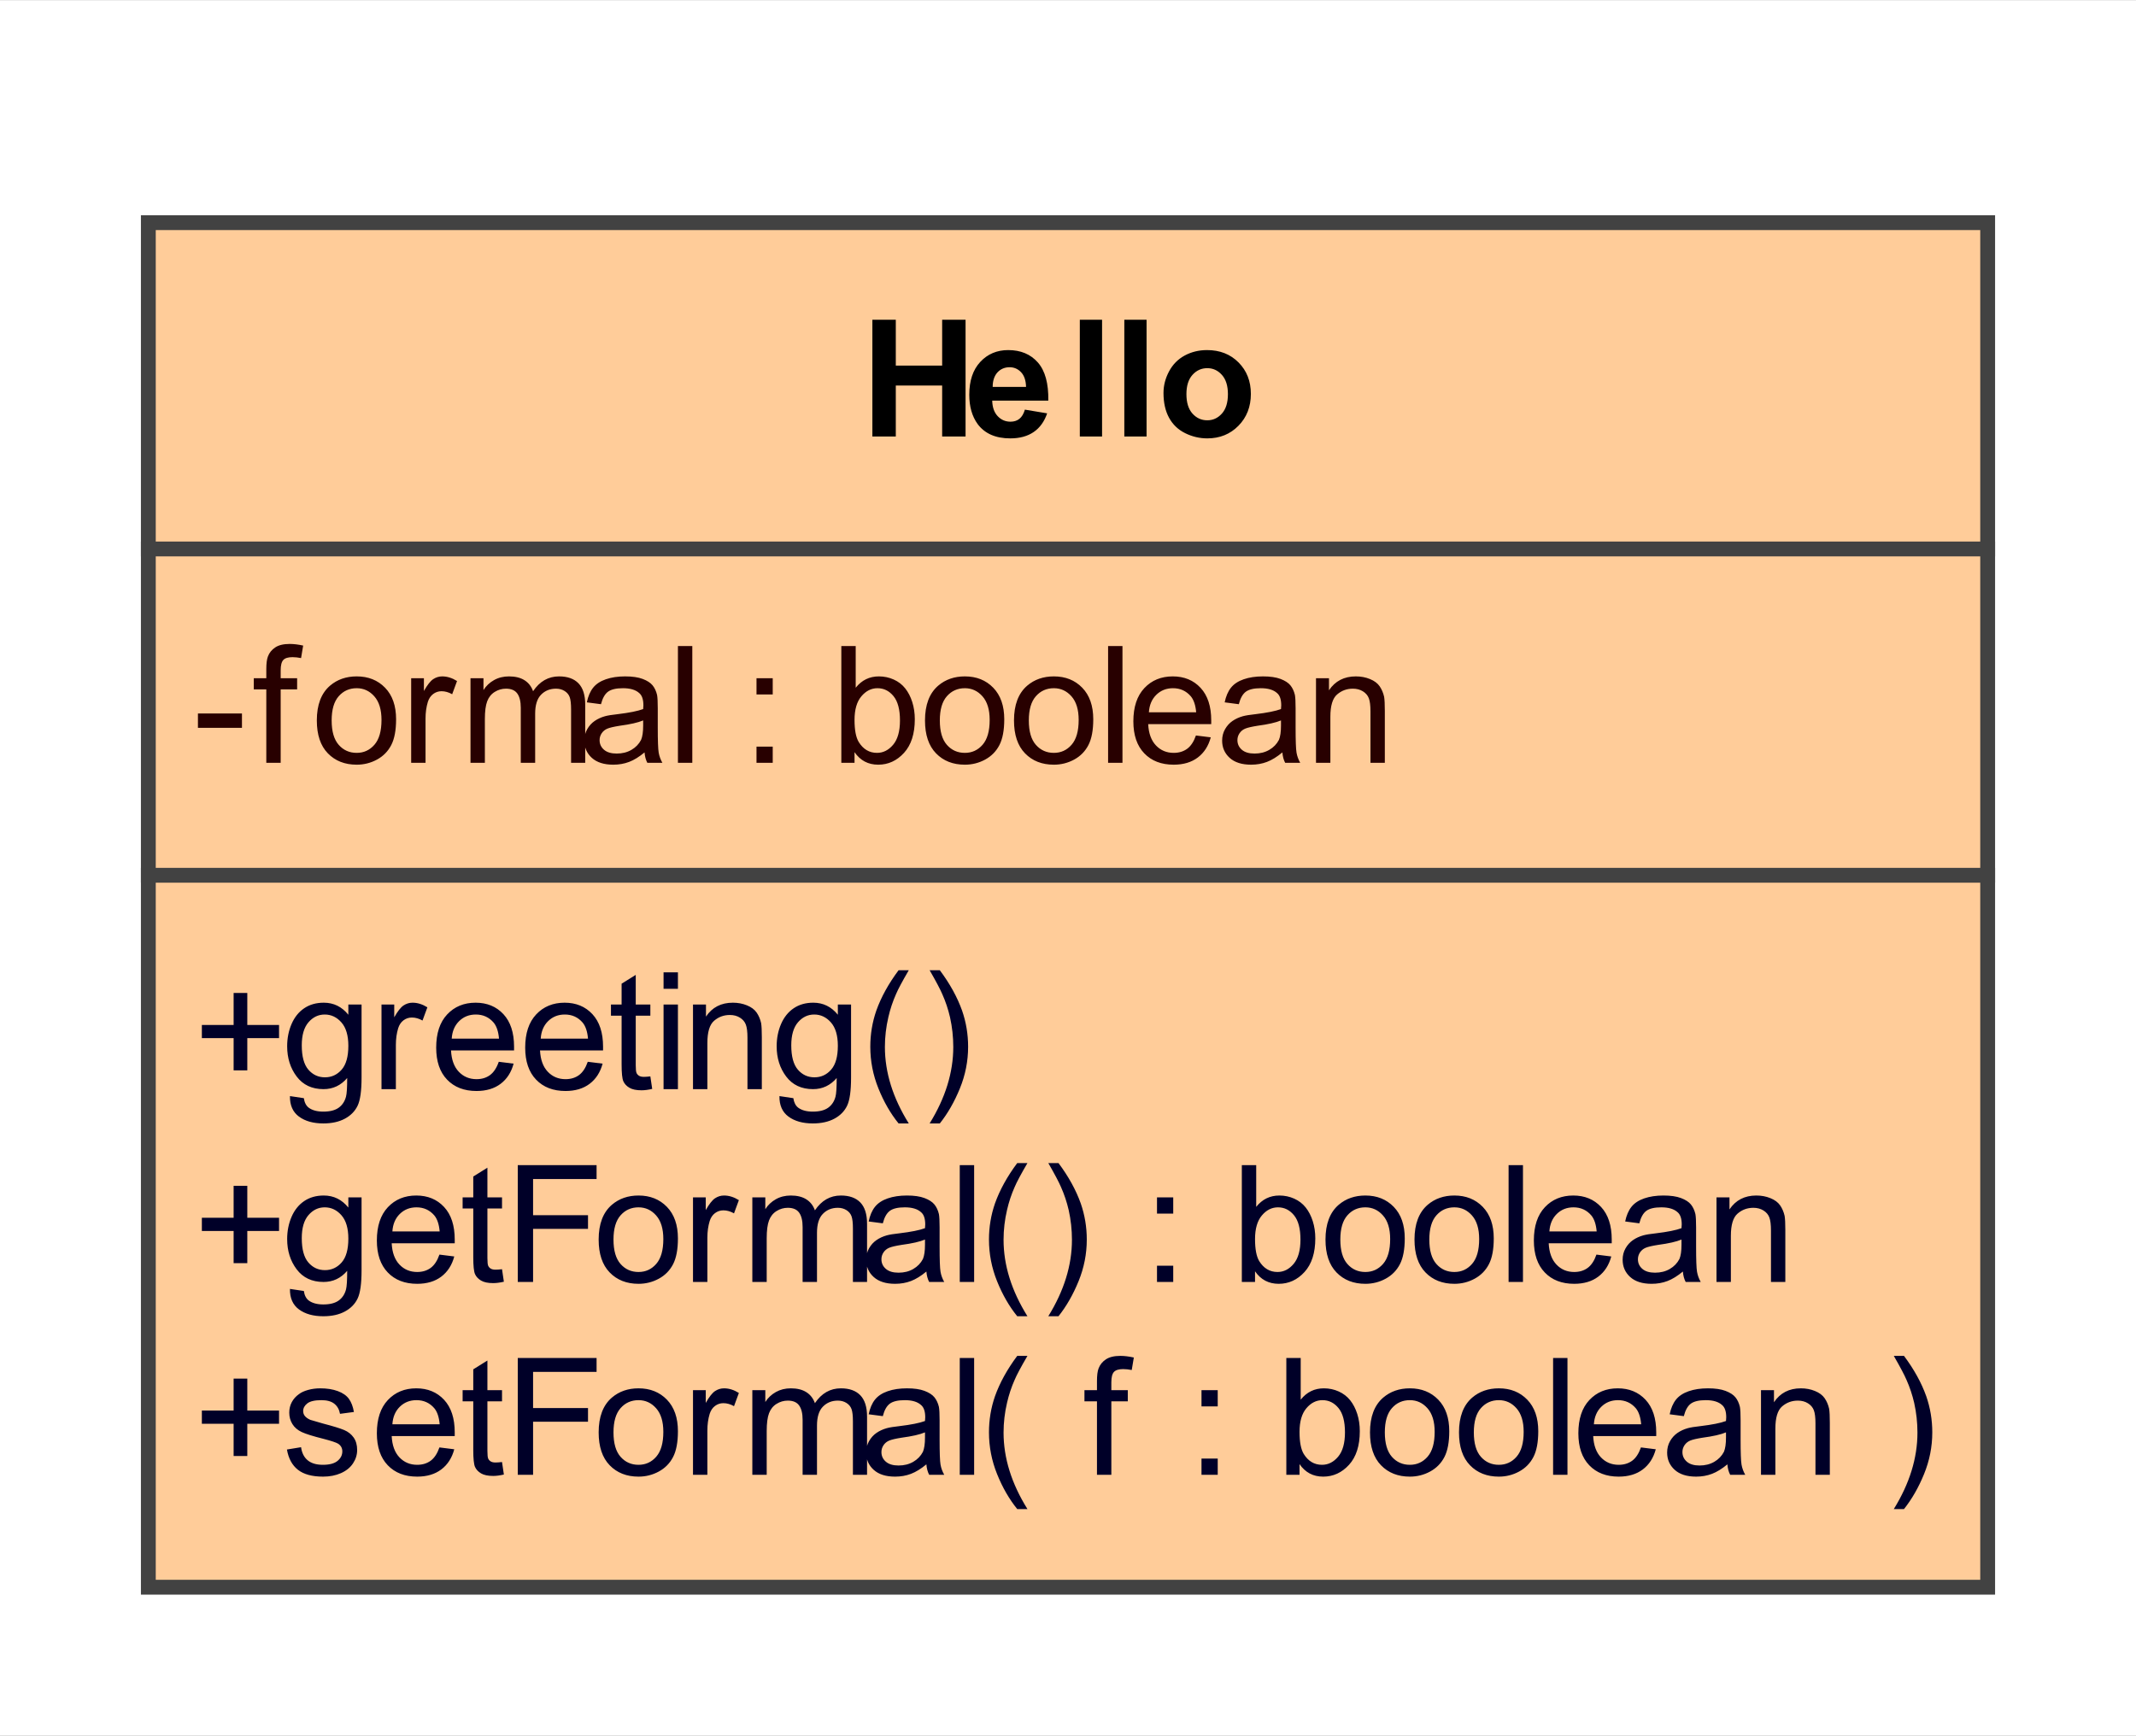
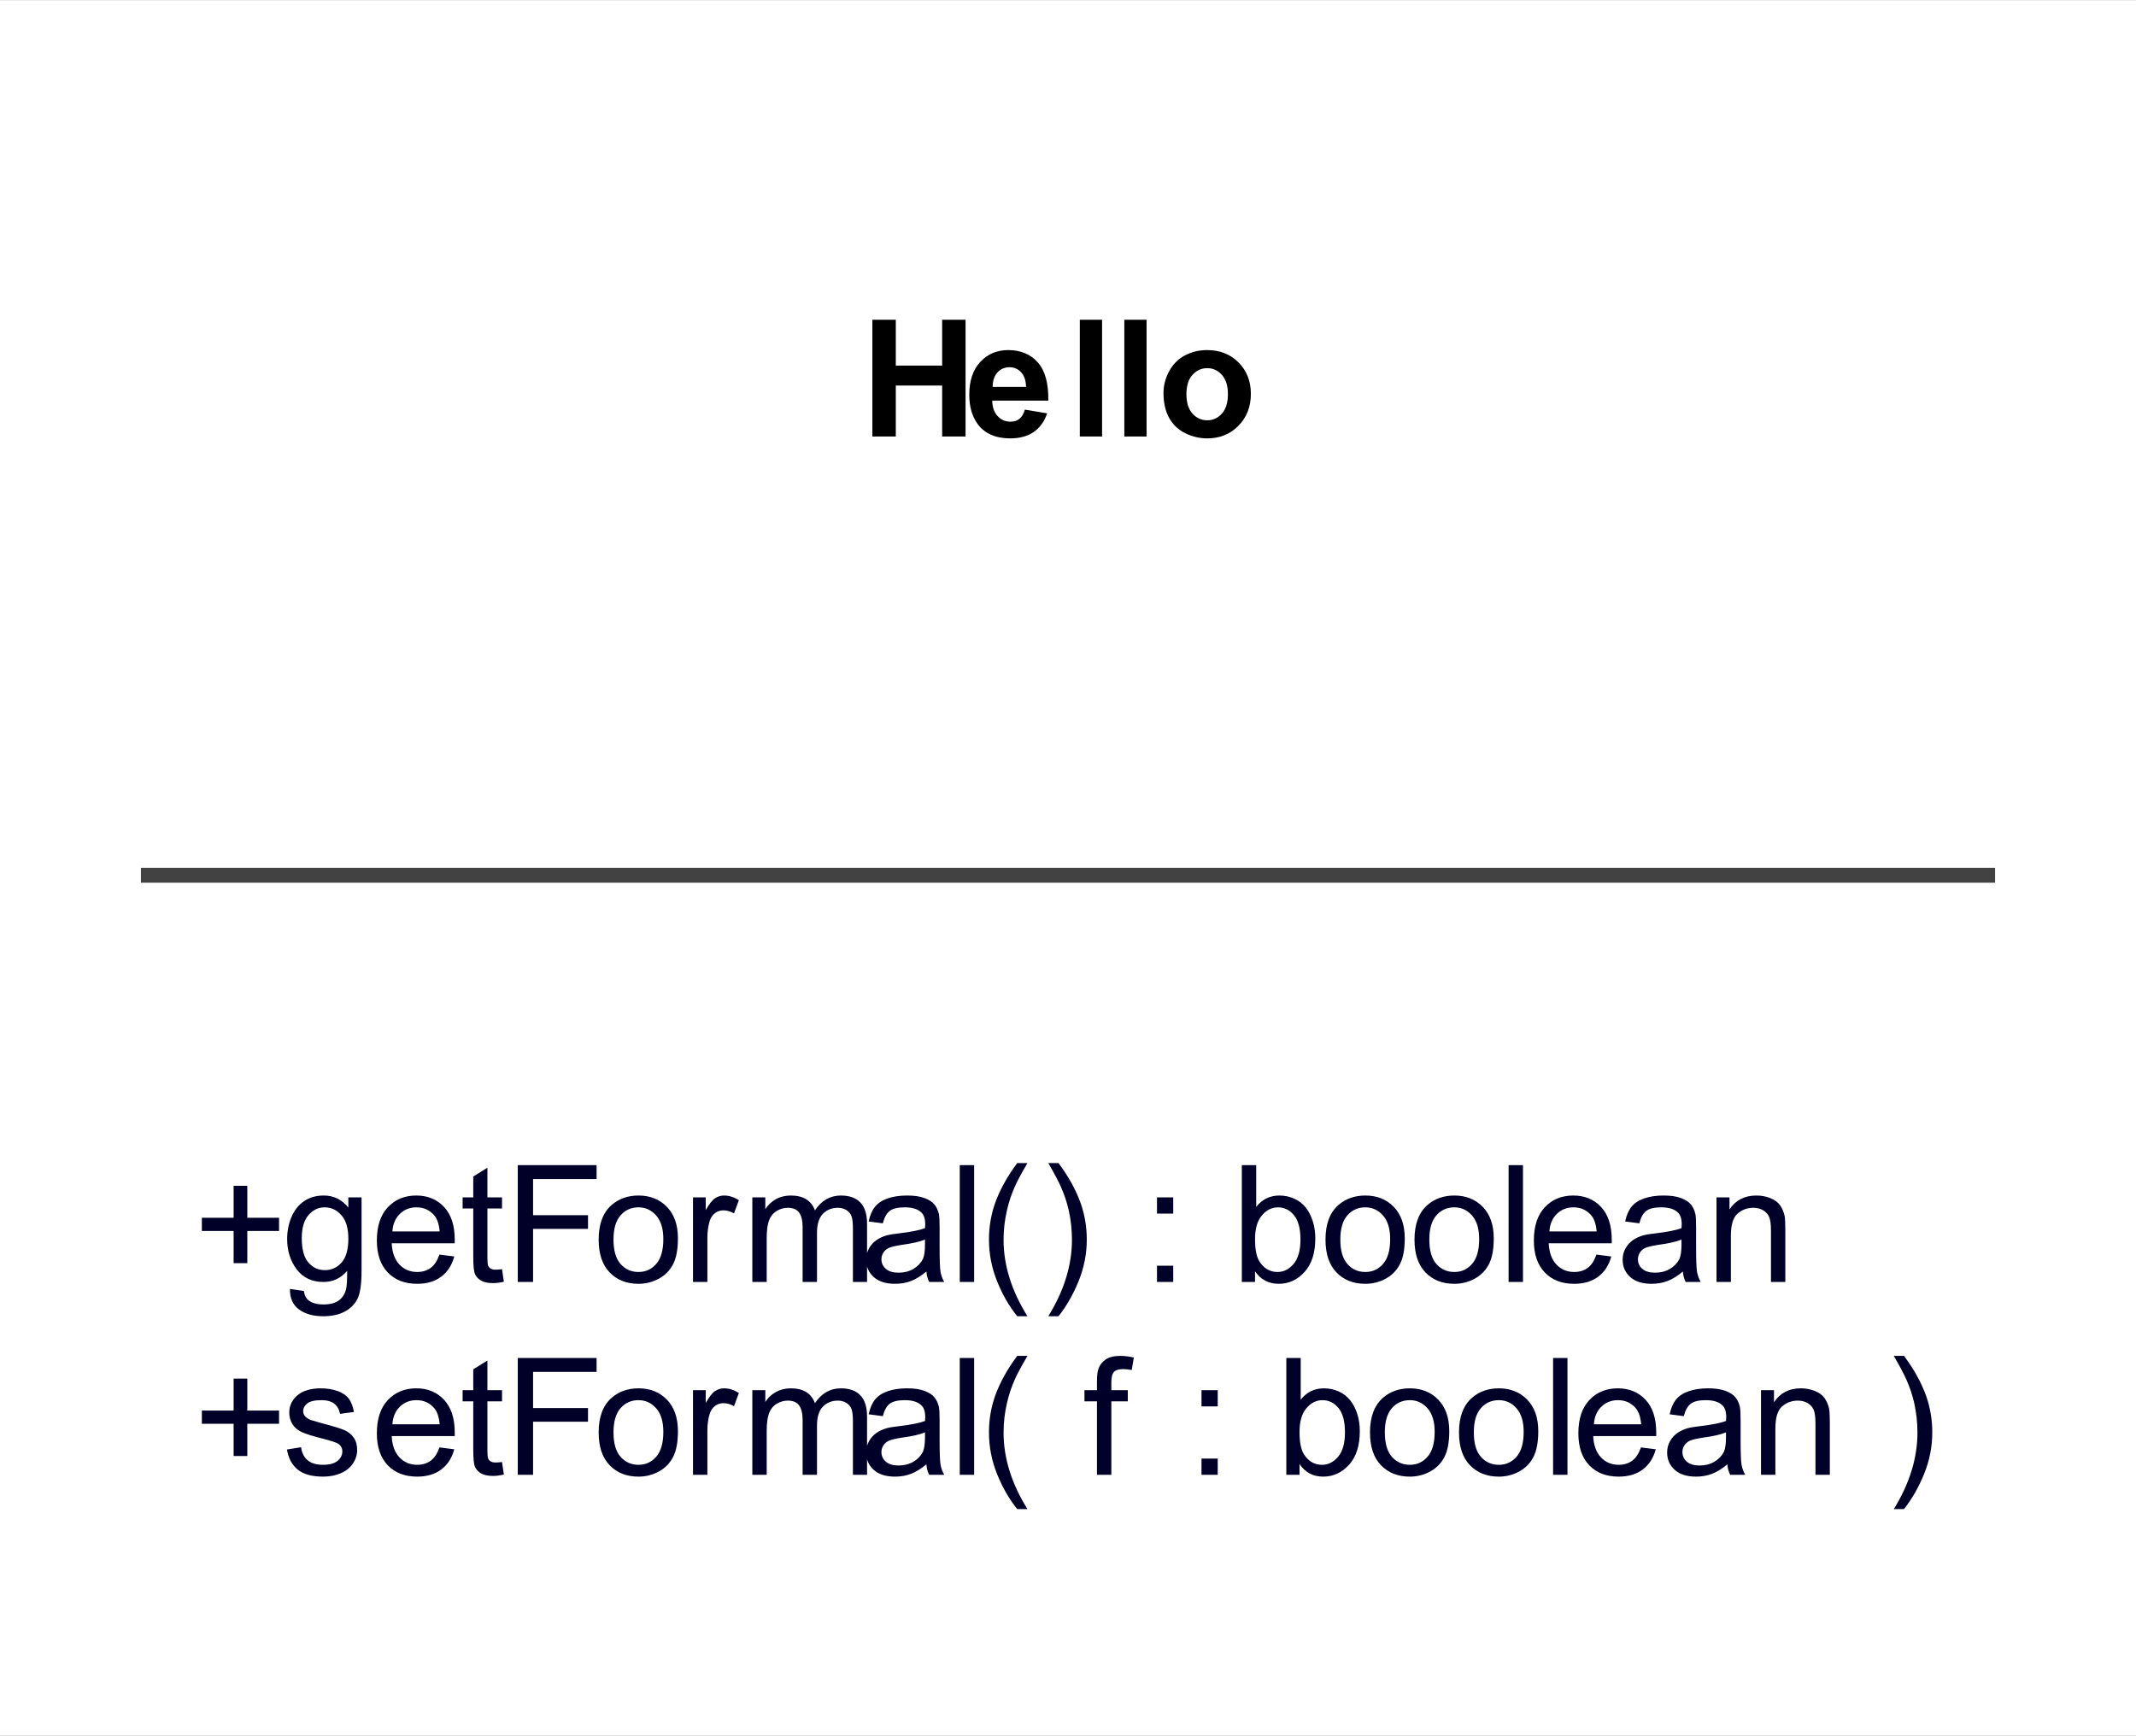
<svg xmlns="http://www.w3.org/2000/svg" stroke-dasharray="none" shape-rendering="auto" font-family="'Arial'" text-rendering="auto" width="1.5in" fill-opacity="1" color-interpolation="auto" color-rendering="auto" font-size="12" viewBox="235 342 144 117" fill="black" stroke="black" image-rendering="auto" stroke-miterlimit="10" stroke-linecap="square" stroke-linejoin="miter" font-style="normal" stroke-width="1" height="1.219in" stroke-dashoffset="0" font-weight="normal" stroke-opacity="1">
  <rect x="235" y="342" width="144" height="117" fill="#808080" stroke="none" />
  <defs id="genericDefs" />
  <g>
    <defs id="defs1">
      <clipPath clipPathUnits="userSpaceOnUse" id="clipPath1">
        <path d="M235 342 L379 342 L379 459 L235 459 L235 342 Z" />
      </clipPath>
    </defs>
    <g fill="white" stroke="white">
      <rect x="235" y="342" clip-path="url(#clipPath1)" width="144" height="117" stroke="none" />
    </g>
    <g fill="rgb(255,204,153)" text-rendering="optimizeLegibility" shape-rendering="geometricPrecision" stroke="rgb(255,204,153)">
-       <rect x="245" y="357" clip-path="url(#clipPath1)" width="124" height="92" stroke="none" />
-       <rect x="245" y="357" clip-path="url(#clipPath1)" fill="none" width="124" height="92" stroke="rgb(66,66,66)" />
      <path fill="black" d="M293.812 371.419 L293.812 363.544 L295.391 363.544 L295.391 366.638 L298.516 366.638 L298.516 363.544 L300.094 363.544 L300.094 371.419 L298.516 371.419 L298.516 367.981 L295.391 367.981 L295.391 371.419 L293.812 371.419 ZM304.094 369.606 L305.594 369.856 Q305.312 370.685 304.688 371.114 Q304.062 371.544 303.109 371.544 Q301.625 371.544 300.906 370.575 Q300.344 369.794 300.344 368.606 Q300.344 367.185 301.086 366.388 Q301.828 365.591 302.969 365.591 Q304.234 365.591 304.969 366.427 Q305.703 367.263 305.672 368.997 L301.891 368.997 Q301.906 369.669 302.258 370.044 Q302.609 370.419 303.125 370.419 Q303.484 370.419 303.727 370.224 Q303.969 370.028 304.094 369.606 ZM304.172 368.075 Q304.156 367.419 303.836 367.083 Q303.516 366.747 303.062 366.747 Q302.562 366.747 302.234 367.106 Q301.922 367.466 301.922 368.075 L304.172 368.075 ZM307.797 371.419 L307.797 363.544 L309.297 363.544 L309.297 371.419 L307.797 371.419 ZM310.797 371.419 L310.797 363.544 L312.297 363.544 L312.297 371.419 L310.797 371.419 ZM313.438 368.481 Q313.438 367.731 313.812 367.028 Q314.188 366.325 314.867 365.958 Q315.547 365.591 316.375 365.591 Q317.672 365.591 318.5 366.427 Q319.328 367.263 319.328 368.544 Q319.328 369.841 318.492 370.692 Q317.656 371.544 316.391 371.544 Q315.609 371.544 314.898 371.192 Q314.188 370.841 313.812 370.153 Q313.438 369.466 313.438 368.481 ZM314.984 368.56 Q314.984 369.419 315.391 369.872 Q315.797 370.325 316.391 370.325 Q316.969 370.325 317.375 369.872 Q317.781 369.419 317.781 368.56 Q317.781 367.716 317.375 367.263 Q316.969 366.81 316.391 366.81 Q315.797 366.81 315.391 367.263 Q314.984 367.716 314.984 368.56 Z" clip-path="url(#clipPath1)" stroke="none" />
-       <line clip-path="url(#clipPath1)" fill="none" x1="245" x2="369" y1="379" y2="379" stroke="rgb(66,66,66)" />
-       <path fill="rgb(40,0,0)" d="M248.344 391.06 L248.344 390.091 L251.312 390.091 L251.312 391.06 L248.344 391.06 ZM252.953 393.419 L252.953 388.466 L252.109 388.466 L252.109 387.716 L252.953 387.716 L252.953 387.106 Q252.953 386.528 253.062 386.247 Q253.203 385.872 253.555 385.638 Q253.906 385.403 254.531 385.403 Q254.938 385.403 255.438 385.513 L255.297 386.356 Q254.984 386.294 254.719 386.294 Q254.281 386.294 254.102 386.481 Q253.922 386.669 253.922 387.185 L253.922 387.716 L255.031 387.716 L255.031 388.466 L253.922 388.466 L253.922 393.419 L252.953 393.419 ZM256.359 390.56 Q256.359 388.981 257.25 388.216 Q257.984 387.591 259.047 387.591 Q260.219 387.591 260.961 388.356 Q261.703 389.122 261.703 390.481 Q261.703 391.591 261.375 392.224 Q261.047 392.856 260.414 393.2 Q259.781 393.544 259.047 393.544 Q257.844 393.544 257.102 392.778 Q256.359 392.013 256.359 390.56 ZM257.359 390.56 Q257.359 391.669 257.836 392.208 Q258.312 392.747 259.047 392.747 Q259.766 392.747 260.242 392.2 Q260.719 391.653 260.719 390.528 Q260.719 389.481 260.234 388.935 Q259.75 388.388 259.047 388.388 Q258.312 388.388 257.836 388.927 Q257.359 389.466 257.359 390.56 ZM262.719 393.419 L262.719 387.716 L263.578 387.716 L263.578 388.575 Q263.922 387.966 264.203 387.778 Q264.484 387.591 264.812 387.591 Q265.312 387.591 265.812 387.903 L265.484 388.794 Q265.125 388.591 264.766 388.591 Q264.453 388.591 264.203 388.778 Q263.953 388.966 263.844 389.31 Q263.688 389.825 263.688 390.435 L263.688 393.419 L262.719 393.419 ZM266.719 393.419 L266.719 387.716 L267.594 387.716 L267.594 388.513 Q267.859 388.091 268.305 387.841 Q268.75 387.591 269.312 387.591 Q269.953 387.591 270.359 387.849 Q270.766 388.106 270.938 388.591 Q271.609 387.591 272.688 387.591 Q273.547 387.591 274 388.06 Q274.453 388.528 274.453 389.497 L274.453 393.419 L273.5 393.419 L273.5 389.825 Q273.5 389.247 273.406 388.989 Q273.312 388.731 273.062 388.575 Q272.812 388.419 272.484 388.419 Q271.875 388.419 271.477 388.825 Q271.078 389.231 271.078 390.106 L271.078 393.419 L270.109 393.419 L270.109 389.716 Q270.109 389.075 269.875 388.747 Q269.641 388.419 269.109 388.419 Q268.703 388.419 268.352 388.638 Q268 388.856 267.844 389.271 Q267.688 389.685 267.688 390.466 L267.688 393.419 L266.719 393.419 ZM278.453 392.716 Q277.906 393.169 277.414 393.356 Q276.922 393.544 276.344 393.544 Q275.406 393.544 274.898 393.083 Q274.391 392.622 274.391 391.919 Q274.391 391.497 274.586 391.153 Q274.781 390.81 275.086 390.599 Q275.391 390.388 275.781 390.278 Q276.062 390.2 276.641 390.138 Q277.812 389.997 278.359 389.794 Q278.375 389.606 278.375 389.544 Q278.375 388.95 278.094 388.716 Q277.734 388.388 277 388.388 Q276.312 388.388 275.992 388.622 Q275.672 388.856 275.516 389.466 L274.562 389.341 Q274.688 388.731 274.984 388.356 Q275.281 387.981 275.844 387.786 Q276.406 387.591 277.141 387.591 Q277.875 387.591 278.328 387.763 Q278.781 387.935 278.992 388.192 Q279.203 388.45 279.297 388.841 Q279.344 389.091 279.344 389.747 L279.344 391.028 Q279.344 392.372 279.406 392.731 Q279.469 393.091 279.656 393.419 L278.641 393.419 Q278.484 393.122 278.453 392.716 ZM278.359 390.56 Q277.844 390.778 276.781 390.919 Q276.188 391.013 275.945 391.114 Q275.703 391.216 275.562 391.427 Q275.422 391.638 275.422 391.888 Q275.422 392.278 275.719 392.536 Q276.016 392.794 276.578 392.794 Q277.141 392.794 277.57 392.544 Q278 392.294 278.219 391.872 Q278.359 391.544 278.359 390.903 L278.359 390.56 ZM280.703 393.419 L280.703 385.544 L281.672 385.544 L281.672 393.419 L280.703 393.419 ZM286 388.81 L286 387.716 L287.094 387.716 L287.094 388.81 L286 388.81 ZM286 393.419 L286 392.325 L287.094 392.325 L287.094 393.419 L286 393.419 ZM292.609 393.419 L291.719 393.419 L291.719 385.544 L292.688 385.544 L292.688 388.356 Q293.297 387.591 294.25 387.591 Q294.781 387.591 295.25 387.802 Q295.719 388.013 296.023 388.396 Q296.328 388.778 296.5 389.317 Q296.672 389.856 296.672 390.481 Q296.672 391.95 295.945 392.747 Q295.219 393.544 294.203 393.544 Q293.188 393.544 292.609 392.7 L292.609 393.419 ZM292.609 390.528 Q292.609 391.544 292.891 392.013 Q293.344 392.747 294.125 392.747 Q294.75 392.747 295.211 392.2 Q295.672 391.653 295.672 390.56 Q295.672 389.45 295.234 388.919 Q294.797 388.388 294.156 388.388 Q293.531 388.388 293.07 388.935 Q292.609 389.481 292.609 390.528 ZM297.359 390.56 Q297.359 388.981 298.25 388.216 Q298.984 387.591 300.047 387.591 Q301.219 387.591 301.961 388.356 Q302.703 389.122 302.703 390.481 Q302.703 391.591 302.375 392.224 Q302.047 392.856 301.414 393.2 Q300.781 393.544 300.047 393.544 Q298.844 393.544 298.102 392.778 Q297.359 392.013 297.359 390.56 ZM298.359 390.56 Q298.359 391.669 298.836 392.208 Q299.312 392.747 300.047 392.747 Q300.766 392.747 301.242 392.2 Q301.719 391.653 301.719 390.528 Q301.719 389.481 301.234 388.935 Q300.75 388.388 300.047 388.388 Q299.312 388.388 298.836 388.927 Q298.359 389.466 298.359 390.56 ZM303.359 390.56 Q303.359 388.981 304.25 388.216 Q304.984 387.591 306.047 387.591 Q307.219 387.591 307.961 388.356 Q308.703 389.122 308.703 390.481 Q308.703 391.591 308.375 392.224 Q308.047 392.856 307.414 393.2 Q306.781 393.544 306.047 393.544 Q304.844 393.544 304.102 392.778 Q303.359 392.013 303.359 390.56 ZM304.359 390.56 Q304.359 391.669 304.836 392.208 Q305.312 392.747 306.047 392.747 Q306.766 392.747 307.242 392.2 Q307.719 391.653 307.719 390.528 Q307.719 389.481 307.234 388.935 Q306.75 388.388 306.047 388.388 Q305.312 388.388 304.836 388.927 Q304.359 389.466 304.359 390.56 ZM309.703 393.419 L309.703 385.544 L310.672 385.544 L310.672 393.419 L309.703 393.419 ZM315.625 391.575 L316.625 391.7 Q316.391 392.575 315.75 393.06 Q315.109 393.544 314.125 393.544 Q312.875 393.544 312.141 392.778 Q311.406 392.013 311.406 390.622 Q311.406 389.169 312.148 388.38 Q312.891 387.591 314.062 387.591 Q315.219 387.591 315.938 388.364 Q316.656 389.138 316.656 390.56 Q316.656 390.638 316.656 390.81 L312.406 390.81 Q312.453 391.747 312.93 392.247 Q313.406 392.747 314.125 392.747 Q314.656 392.747 315.031 392.474 Q315.406 392.2 315.625 391.575 ZM312.453 390.013 L315.641 390.013 Q315.578 389.294 315.281 388.935 Q314.812 388.388 314.078 388.388 Q313.406 388.388 312.953 388.833 Q312.5 389.278 312.453 390.013 ZM321.453 392.716 Q320.906 393.169 320.414 393.356 Q319.922 393.544 319.344 393.544 Q318.406 393.544 317.898 393.083 Q317.391 392.622 317.391 391.919 Q317.391 391.497 317.586 391.153 Q317.781 390.81 318.086 390.599 Q318.391 390.388 318.781 390.278 Q319.062 390.2 319.641 390.138 Q320.812 389.997 321.359 389.794 Q321.375 389.606 321.375 389.544 Q321.375 388.95 321.094 388.716 Q320.734 388.388 320 388.388 Q319.312 388.388 318.992 388.622 Q318.672 388.856 318.516 389.466 L317.562 389.341 Q317.688 388.731 317.984 388.356 Q318.281 387.981 318.844 387.786 Q319.406 387.591 320.141 387.591 Q320.875 387.591 321.328 387.763 Q321.781 387.935 321.992 388.192 Q322.203 388.45 322.297 388.841 Q322.344 389.091 322.344 389.747 L322.344 391.028 Q322.344 392.372 322.406 392.731 Q322.469 393.091 322.656 393.419 L321.641 393.419 Q321.484 393.122 321.453 392.716 ZM321.359 390.56 Q320.844 390.778 319.781 390.919 Q319.188 391.013 318.945 391.114 Q318.703 391.216 318.562 391.427 Q318.422 391.638 318.422 391.888 Q318.422 392.278 318.719 392.536 Q319.016 392.794 319.578 392.794 Q320.141 392.794 320.57 392.544 Q321 392.294 321.219 391.872 Q321.359 391.544 321.359 390.903 L321.359 390.56 ZM323.719 393.419 L323.719 387.716 L324.594 387.716 L324.594 388.528 Q325.219 387.591 326.406 387.591 Q326.922 387.591 327.359 387.771 Q327.797 387.95 328.008 388.255 Q328.219 388.56 328.312 388.966 Q328.359 389.247 328.359 389.919 L328.359 393.419 L327.391 393.419 L327.391 389.95 Q327.391 389.356 327.281 389.067 Q327.172 388.778 326.883 388.599 Q326.594 388.419 326.203 388.419 Q325.594 388.419 325.141 388.81 Q324.688 389.2 324.688 390.31 L324.688 393.419 L323.719 393.419 Z" clip-path="url(#clipPath1)" stroke="none" />
      <line clip-path="url(#clipPath1)" fill="none" x1="245" x2="369" y1="401" y2="401" stroke="rgb(66,66,66)" />
      <path fill="rgb(0,0,40)" d="M250.75 440.153 L250.75 437.981 L248.609 437.981 L248.609 437.091 L250.75 437.091 L250.75 434.935 L251.672 434.935 L251.672 437.091 L253.812 437.091 L253.812 437.981 L251.672 437.981 L251.672 440.153 L250.75 440.153 ZM254.344 439.716 L255.297 439.56 Q255.375 440.138 255.742 440.442 Q256.109 440.747 256.766 440.747 Q257.438 440.747 257.758 440.481 Q258.078 440.216 258.078 439.841 Q258.078 439.513 257.797 439.325 Q257.594 439.2 256.812 438.997 Q255.75 438.731 255.336 438.536 Q254.922 438.341 254.711 437.997 Q254.5 437.653 254.5 437.231 Q254.5 436.841 254.672 436.521 Q254.844 436.2 255.156 435.981 Q255.375 435.81 255.766 435.7 Q256.156 435.591 256.594 435.591 Q257.266 435.591 257.773 435.778 Q258.281 435.966 258.523 436.302 Q258.766 436.638 258.859 437.185 L257.922 437.31 Q257.844 436.872 257.539 436.63 Q257.234 436.388 256.672 436.388 Q256 436.388 255.719 436.606 Q255.438 436.825 255.438 437.122 Q255.438 437.31 255.547 437.45 Q255.672 437.606 255.922 437.716 Q256.062 437.763 256.781 437.966 Q257.797 438.231 258.203 438.403 Q258.609 438.575 258.844 438.911 Q259.078 439.247 259.078 439.747 Q259.078 440.231 258.797 440.653 Q258.516 441.075 257.984 441.31 Q257.453 441.544 256.781 441.544 Q255.672 441.544 255.086 441.083 Q254.5 440.622 254.344 439.716 ZM264.625 439.575 L265.625 439.7 Q265.391 440.575 264.75 441.06 Q264.109 441.544 263.125 441.544 Q261.875 441.544 261.141 440.778 Q260.406 440.013 260.406 438.622 Q260.406 437.169 261.148 436.38 Q261.891 435.591 263.062 435.591 Q264.219 435.591 264.938 436.364 Q265.656 437.138 265.656 438.56 Q265.656 438.638 265.656 438.81 L261.406 438.81 Q261.453 439.747 261.93 440.247 Q262.406 440.747 263.125 440.747 Q263.656 440.747 264.031 440.474 Q264.406 440.2 264.625 439.575 ZM261.453 438.013 L264.641 438.013 Q264.578 437.294 264.281 436.935 Q263.812 436.388 263.078 436.388 Q262.406 436.388 261.953 436.833 Q261.5 437.278 261.453 438.013 ZM268.844 440.56 L268.969 441.403 Q268.562 441.497 268.25 441.497 Q267.719 441.497 267.43 441.325 Q267.141 441.153 267.023 440.888 Q266.906 440.622 266.906 439.747 L266.906 436.466 L266.188 436.466 L266.188 435.716 L266.906 435.716 L266.906 434.31 L267.859 433.716 L267.859 435.716 L268.844 435.716 L268.844 436.466 L267.859 436.466 L267.859 439.81 Q267.859 440.216 267.914 440.333 Q267.969 440.45 268.086 440.521 Q268.203 440.591 268.406 440.591 Q268.578 440.591 268.844 440.56 ZM269.906 441.419 L269.906 433.544 L275.219 433.544 L275.219 434.481 L270.938 434.481 L270.938 436.919 L274.641 436.919 L274.641 437.841 L270.938 437.841 L270.938 441.419 L269.906 441.419 ZM275.359 438.56 Q275.359 436.981 276.25 436.216 Q276.984 435.591 278.047 435.591 Q279.219 435.591 279.961 436.356 Q280.703 437.122 280.703 438.481 Q280.703 439.591 280.375 440.224 Q280.047 440.856 279.414 441.2 Q278.781 441.544 278.047 441.544 Q276.844 441.544 276.102 440.778 Q275.359 440.013 275.359 438.56 ZM276.359 438.56 Q276.359 439.669 276.836 440.208 Q277.312 440.747 278.047 440.747 Q278.766 440.747 279.242 440.2 Q279.719 439.653 279.719 438.528 Q279.719 437.481 279.234 436.935 Q278.75 436.388 278.047 436.388 Q277.312 436.388 276.836 436.927 Q276.359 437.466 276.359 438.56 ZM281.719 441.419 L281.719 435.716 L282.578 435.716 L282.578 436.575 Q282.922 435.966 283.203 435.778 Q283.484 435.591 283.812 435.591 Q284.312 435.591 284.812 435.903 L284.484 436.794 Q284.125 436.591 283.766 436.591 Q283.453 436.591 283.203 436.778 Q282.953 436.966 282.844 437.31 Q282.688 437.825 282.688 438.435 L282.688 441.419 L281.719 441.419 ZM285.719 441.419 L285.719 435.716 L286.594 435.716 L286.594 436.513 Q286.859 436.091 287.305 435.841 Q287.75 435.591 288.312 435.591 Q288.953 435.591 289.359 435.849 Q289.766 436.106 289.938 436.591 Q290.609 435.591 291.688 435.591 Q292.547 435.591 293 436.06 Q293.453 436.528 293.453 437.497 L293.453 441.419 L292.5 441.419 L292.5 437.825 Q292.5 437.247 292.406 436.989 Q292.312 436.731 292.062 436.575 Q291.812 436.419 291.484 436.419 Q290.875 436.419 290.477 436.825 Q290.078 437.231 290.078 438.106 L290.078 441.419 L289.109 441.419 L289.109 437.716 Q289.109 437.075 288.875 436.747 Q288.641 436.419 288.109 436.419 Q287.703 436.419 287.352 436.638 Q287 436.856 286.844 437.271 Q286.688 437.685 286.688 438.466 L286.688 441.419 L285.719 441.419 ZM297.453 440.716 Q296.906 441.169 296.414 441.356 Q295.922 441.544 295.344 441.544 Q294.406 441.544 293.898 441.083 Q293.391 440.622 293.391 439.919 Q293.391 439.497 293.586 439.153 Q293.781 438.81 294.086 438.599 Q294.391 438.388 294.781 438.278 Q295.062 438.2 295.641 438.138 Q296.812 437.997 297.359 437.794 Q297.375 437.606 297.375 437.544 Q297.375 436.95 297.094 436.716 Q296.734 436.388 296 436.388 Q295.312 436.388 294.992 436.622 Q294.672 436.856 294.516 437.466 L293.562 437.341 Q293.688 436.731 293.984 436.356 Q294.281 435.981 294.844 435.786 Q295.406 435.591 296.141 435.591 Q296.875 435.591 297.328 435.763 Q297.781 435.935 297.992 436.192 Q298.203 436.45 298.297 436.841 Q298.344 437.091 298.344 437.747 L298.344 439.028 Q298.344 440.372 298.406 440.731 Q298.469 441.091 298.656 441.419 L297.641 441.419 Q297.484 441.122 297.453 440.716 ZM297.359 438.56 Q296.844 438.778 295.781 438.919 Q295.188 439.013 294.945 439.114 Q294.703 439.216 294.562 439.427 Q294.422 439.638 294.422 439.888 Q294.422 440.278 294.719 440.536 Q295.016 440.794 295.578 440.794 Q296.141 440.794 296.57 440.544 Q297 440.294 297.219 439.872 Q297.359 439.544 297.359 438.903 L297.359 438.56 ZM299.703 441.419 L299.703 433.544 L300.672 433.544 L300.672 441.419 L299.703 441.419 ZM303.578 443.731 Q302.766 442.731 302.219 441.372 Q301.672 440.013 301.672 438.56 Q301.672 437.294 302.078 436.122 Q302.562 434.763 303.578 433.403 L304.266 433.403 Q303.609 434.528 303.406 435.013 Q303.078 435.747 302.891 436.56 Q302.656 437.56 302.656 438.575 Q302.656 441.153 304.266 443.731 L303.578 443.731 ZM308.953 441.419 L308.953 436.466 L308.109 436.466 L308.109 435.716 L308.953 435.716 L308.953 435.106 Q308.953 434.528 309.062 434.247 Q309.203 433.872 309.555 433.638 Q309.906 433.403 310.531 433.403 Q310.938 433.403 311.438 433.513 L311.297 434.356 Q310.984 434.294 310.719 434.294 Q310.281 434.294 310.102 434.481 Q309.922 434.669 309.922 435.185 L309.922 435.716 L311.031 435.716 L311.031 436.466 L309.922 436.466 L309.922 441.419 L308.953 441.419 ZM316 436.81 L316 435.716 L317.094 435.716 L317.094 436.81 L316 436.81 ZM316 441.419 L316 440.325 L317.094 440.325 L317.094 441.419 L316 441.419 ZM322.609 441.419 L321.719 441.419 L321.719 433.544 L322.688 433.544 L322.688 436.356 Q323.297 435.591 324.25 435.591 Q324.781 435.591 325.25 435.802 Q325.719 436.013 326.023 436.396 Q326.328 436.778 326.5 437.317 Q326.672 437.856 326.672 438.481 Q326.672 439.95 325.945 440.747 Q325.219 441.544 324.203 441.544 Q323.188 441.544 322.609 440.7 L322.609 441.419 ZM322.609 438.528 Q322.609 439.544 322.891 440.013 Q323.344 440.747 324.125 440.747 Q324.75 440.747 325.211 440.2 Q325.672 439.653 325.672 438.56 Q325.672 437.45 325.234 436.919 Q324.797 436.388 324.156 436.388 Q323.531 436.388 323.07 436.935 Q322.609 437.481 322.609 438.528 ZM327.359 438.56 Q327.359 436.981 328.25 436.216 Q328.984 435.591 330.047 435.591 Q331.219 435.591 331.961 436.356 Q332.703 437.122 332.703 438.481 Q332.703 439.591 332.375 440.224 Q332.047 440.856 331.414 441.2 Q330.781 441.544 330.047 441.544 Q328.844 441.544 328.102 440.778 Q327.359 440.013 327.359 438.56 ZM328.359 438.56 Q328.359 439.669 328.836 440.208 Q329.312 440.747 330.047 440.747 Q330.766 440.747 331.242 440.2 Q331.719 439.653 331.719 438.528 Q331.719 437.481 331.234 436.935 Q330.75 436.388 330.047 436.388 Q329.312 436.388 328.836 436.927 Q328.359 437.466 328.359 438.56 ZM333.359 438.56 Q333.359 436.981 334.25 436.216 Q334.984 435.591 336.047 435.591 Q337.219 435.591 337.961 436.356 Q338.703 437.122 338.703 438.481 Q338.703 439.591 338.375 440.224 Q338.047 440.856 337.414 441.2 Q336.781 441.544 336.047 441.544 Q334.844 441.544 334.102 440.778 Q333.359 440.013 333.359 438.56 ZM334.359 438.56 Q334.359 439.669 334.836 440.208 Q335.312 440.747 336.047 440.747 Q336.766 440.747 337.242 440.2 Q337.719 439.653 337.719 438.528 Q337.719 437.481 337.234 436.935 Q336.75 436.388 336.047 436.388 Q335.312 436.388 334.836 436.927 Q334.359 437.466 334.359 438.56 ZM339.703 441.419 L339.703 433.544 L340.672 433.544 L340.672 441.419 L339.703 441.419 ZM345.625 439.575 L346.625 439.7 Q346.391 440.575 345.75 441.06 Q345.109 441.544 344.125 441.544 Q342.875 441.544 342.141 440.778 Q341.406 440.013 341.406 438.622 Q341.406 437.169 342.148 436.38 Q342.891 435.591 344.062 435.591 Q345.219 435.591 345.938 436.364 Q346.656 437.138 346.656 438.56 Q346.656 438.638 346.656 438.81 L342.406 438.81 Q342.453 439.747 342.93 440.247 Q343.406 440.747 344.125 440.747 Q344.656 440.747 345.031 440.474 Q345.406 440.2 345.625 439.575 ZM342.453 438.013 L345.641 438.013 Q345.578 437.294 345.281 436.935 Q344.812 436.388 344.078 436.388 Q343.406 436.388 342.953 436.833 Q342.5 437.278 342.453 438.013 ZM351.453 440.716 Q350.906 441.169 350.414 441.356 Q349.922 441.544 349.344 441.544 Q348.406 441.544 347.898 441.083 Q347.391 440.622 347.391 439.919 Q347.391 439.497 347.586 439.153 Q347.781 438.81 348.086 438.599 Q348.391 438.388 348.781 438.278 Q349.062 438.2 349.641 438.138 Q350.812 437.997 351.359 437.794 Q351.375 437.606 351.375 437.544 Q351.375 436.95 351.094 436.716 Q350.734 436.388 350 436.388 Q349.312 436.388 348.992 436.622 Q348.672 436.856 348.516 437.466 L347.562 437.341 Q347.688 436.731 347.984 436.356 Q348.281 435.981 348.844 435.786 Q349.406 435.591 350.141 435.591 Q350.875 435.591 351.328 435.763 Q351.781 435.935 351.992 436.192 Q352.203 436.45 352.297 436.841 Q352.344 437.091 352.344 437.747 L352.344 439.028 Q352.344 440.372 352.406 440.731 Q352.469 441.091 352.656 441.419 L351.641 441.419 Q351.484 441.122 351.453 440.716 ZM351.359 438.56 Q350.844 438.778 349.781 438.919 Q349.188 439.013 348.945 439.114 Q348.703 439.216 348.562 439.427 Q348.422 439.638 348.422 439.888 Q348.422 440.278 348.719 440.536 Q349.016 440.794 349.578 440.794 Q350.141 440.794 350.57 440.544 Q351 440.294 351.219 439.872 Q351.359 439.544 351.359 438.903 L351.359 438.56 ZM353.719 441.419 L353.719 435.716 L354.594 435.716 L354.594 436.528 Q355.219 435.591 356.406 435.591 Q356.922 435.591 357.359 435.771 Q357.797 435.95 358.008 436.255 Q358.219 436.56 358.312 436.966 Q358.359 437.247 358.359 437.919 L358.359 441.419 L357.391 441.419 L357.391 437.95 Q357.391 437.356 357.281 437.067 Q357.172 436.778 356.883 436.599 Q356.594 436.419 356.203 436.419 Q355.594 436.419 355.141 436.81 Q354.688 437.2 354.688 438.31 L354.688 441.419 L353.719 441.419 ZM363.359 443.731 L362.672 443.731 Q364.266 441.153 364.266 438.575 Q364.266 437.56 364.047 436.575 Q363.859 435.763 363.531 435.028 Q363.328 434.544 362.672 433.403 L363.359 433.403 Q364.375 434.763 364.859 436.122 Q365.266 437.294 365.266 438.56 Q365.266 440.013 364.711 441.372 Q364.156 442.731 363.359 443.731 Z" clip-path="url(#clipPath1)" stroke="none" />
      <path fill="rgb(0,0,40)" d="M250.75 427.153 L250.75 424.981 L248.609 424.981 L248.609 424.091 L250.75 424.091 L250.75 421.935 L251.672 421.935 L251.672 424.091 L253.812 424.091 L253.812 424.981 L251.672 424.981 L251.672 427.153 L250.75 427.153 ZM254.547 428.888 L255.484 429.028 Q255.547 429.466 255.812 429.669 Q256.172 429.935 256.797 429.935 Q257.469 429.935 257.836 429.669 Q258.203 429.403 258.328 428.919 Q258.406 428.622 258.406 427.669 Q257.766 428.419 256.812 428.419 Q255.641 428.419 255 427.567 Q254.359 426.716 254.359 425.528 Q254.359 424.716 254.656 424.028 Q254.953 423.341 255.508 422.966 Q256.062 422.591 256.828 422.591 Q257.828 422.591 258.484 423.403 L258.484 422.716 L259.375 422.716 L259.375 427.638 Q259.375 428.981 259.109 429.536 Q258.844 430.091 258.25 430.411 Q257.656 430.731 256.797 430.731 Q255.781 430.731 255.156 430.271 Q254.531 429.81 254.547 428.888 ZM255.344 425.466 Q255.344 426.591 255.789 427.106 Q256.234 427.622 256.906 427.622 Q257.578 427.622 258.031 427.106 Q258.484 426.591 258.484 425.497 Q258.484 424.45 258.016 423.919 Q257.547 423.388 256.891 423.388 Q256.25 423.388 255.797 423.911 Q255.344 424.435 255.344 425.466 ZM264.625 426.575 L265.625 426.7 Q265.391 427.575 264.75 428.06 Q264.109 428.544 263.125 428.544 Q261.875 428.544 261.141 427.778 Q260.406 427.013 260.406 425.622 Q260.406 424.169 261.148 423.38 Q261.891 422.591 263.062 422.591 Q264.219 422.591 264.938 423.364 Q265.656 424.138 265.656 425.56 Q265.656 425.638 265.656 425.81 L261.406 425.81 Q261.453 426.747 261.93 427.247 Q262.406 427.747 263.125 427.747 Q263.656 427.747 264.031 427.474 Q264.406 427.2 264.625 426.575 ZM261.453 425.013 L264.641 425.013 Q264.578 424.294 264.281 423.935 Q263.812 423.388 263.078 423.388 Q262.406 423.388 261.953 423.833 Q261.5 424.278 261.453 425.013 ZM268.844 427.56 L268.969 428.403 Q268.562 428.497 268.25 428.497 Q267.719 428.497 267.43 428.325 Q267.141 428.153 267.023 427.888 Q266.906 427.622 266.906 426.747 L266.906 423.466 L266.188 423.466 L266.188 422.716 L266.906 422.716 L266.906 421.31 L267.859 420.716 L267.859 422.716 L268.844 422.716 L268.844 423.466 L267.859 423.466 L267.859 426.81 Q267.859 427.216 267.914 427.333 Q267.969 427.45 268.086 427.521 Q268.203 427.591 268.406 427.591 Q268.578 427.591 268.844 427.56 ZM269.906 428.419 L269.906 420.544 L275.219 420.544 L275.219 421.481 L270.938 421.481 L270.938 423.919 L274.641 423.919 L274.641 424.841 L270.938 424.841 L270.938 428.419 L269.906 428.419 ZM275.359 425.56 Q275.359 423.981 276.25 423.216 Q276.984 422.591 278.047 422.591 Q279.219 422.591 279.961 423.356 Q280.703 424.122 280.703 425.481 Q280.703 426.591 280.375 427.224 Q280.047 427.856 279.414 428.2 Q278.781 428.544 278.047 428.544 Q276.844 428.544 276.102 427.778 Q275.359 427.013 275.359 425.56 ZM276.359 425.56 Q276.359 426.669 276.836 427.208 Q277.312 427.747 278.047 427.747 Q278.766 427.747 279.242 427.2 Q279.719 426.653 279.719 425.528 Q279.719 424.481 279.234 423.935 Q278.75 423.388 278.047 423.388 Q277.312 423.388 276.836 423.927 Q276.359 424.466 276.359 425.56 ZM281.719 428.419 L281.719 422.716 L282.578 422.716 L282.578 423.575 Q282.922 422.966 283.203 422.778 Q283.484 422.591 283.812 422.591 Q284.312 422.591 284.812 422.903 L284.484 423.794 Q284.125 423.591 283.766 423.591 Q283.453 423.591 283.203 423.778 Q282.953 423.966 282.844 424.31 Q282.688 424.825 282.688 425.435 L282.688 428.419 L281.719 428.419 ZM285.719 428.419 L285.719 422.716 L286.594 422.716 L286.594 423.513 Q286.859 423.091 287.305 422.841 Q287.75 422.591 288.312 422.591 Q288.953 422.591 289.359 422.849 Q289.766 423.106 289.938 423.591 Q290.609 422.591 291.688 422.591 Q292.547 422.591 293 423.06 Q293.453 423.528 293.453 424.497 L293.453 428.419 L292.5 428.419 L292.5 424.825 Q292.5 424.247 292.406 423.989 Q292.312 423.731 292.062 423.575 Q291.812 423.419 291.484 423.419 Q290.875 423.419 290.477 423.825 Q290.078 424.231 290.078 425.106 L290.078 428.419 L289.109 428.419 L289.109 424.716 Q289.109 424.075 288.875 423.747 Q288.641 423.419 288.109 423.419 Q287.703 423.419 287.352 423.638 Q287 423.856 286.844 424.271 Q286.688 424.685 286.688 425.466 L286.688 428.419 L285.719 428.419 ZM297.453 427.716 Q296.906 428.169 296.414 428.356 Q295.922 428.544 295.344 428.544 Q294.406 428.544 293.898 428.083 Q293.391 427.622 293.391 426.919 Q293.391 426.497 293.586 426.153 Q293.781 425.81 294.086 425.599 Q294.391 425.388 294.781 425.278 Q295.062 425.2 295.641 425.138 Q296.812 424.997 297.359 424.794 Q297.375 424.606 297.375 424.544 Q297.375 423.95 297.094 423.716 Q296.734 423.388 296 423.388 Q295.312 423.388 294.992 423.622 Q294.672 423.856 294.516 424.466 L293.562 424.341 Q293.688 423.731 293.984 423.356 Q294.281 422.981 294.844 422.786 Q295.406 422.591 296.141 422.591 Q296.875 422.591 297.328 422.763 Q297.781 422.935 297.992 423.192 Q298.203 423.45 298.297 423.841 Q298.344 424.091 298.344 424.747 L298.344 426.028 Q298.344 427.372 298.406 427.731 Q298.469 428.091 298.656 428.419 L297.641 428.419 Q297.484 428.122 297.453 427.716 ZM297.359 425.56 Q296.844 425.778 295.781 425.919 Q295.188 426.013 294.945 426.114 Q294.703 426.216 294.562 426.427 Q294.422 426.638 294.422 426.888 Q294.422 427.278 294.719 427.536 Q295.016 427.794 295.578 427.794 Q296.141 427.794 296.57 427.544 Q297 427.294 297.219 426.872 Q297.359 426.544 297.359 425.903 L297.359 425.56 ZM299.703 428.419 L299.703 420.544 L300.672 420.544 L300.672 428.419 L299.703 428.419 ZM303.578 430.731 Q302.766 429.731 302.219 428.372 Q301.672 427.013 301.672 425.56 Q301.672 424.294 302.078 423.122 Q302.562 421.763 303.578 420.403 L304.266 420.403 Q303.609 421.528 303.406 422.013 Q303.078 422.747 302.891 423.56 Q302.656 424.56 302.656 425.575 Q302.656 428.153 304.266 430.731 L303.578 430.731 ZM306.359 430.731 L305.672 430.731 Q307.266 428.153 307.266 425.575 Q307.266 424.56 307.047 423.575 Q306.859 422.763 306.531 422.028 Q306.328 421.544 305.672 420.403 L306.359 420.403 Q307.375 421.763 307.859 423.122 Q308.266 424.294 308.266 425.56 Q308.266 427.013 307.711 428.372 Q307.156 429.731 306.359 430.731 ZM313 423.81 L313 422.716 L314.094 422.716 L314.094 423.81 L313 423.81 ZM313 428.419 L313 427.325 L314.094 427.325 L314.094 428.419 L313 428.419 ZM319.609 428.419 L318.719 428.419 L318.719 420.544 L319.688 420.544 L319.688 423.356 Q320.297 422.591 321.25 422.591 Q321.781 422.591 322.25 422.802 Q322.719 423.013 323.023 423.396 Q323.328 423.778 323.5 424.317 Q323.672 424.856 323.672 425.481 Q323.672 426.95 322.945 427.747 Q322.219 428.544 321.203 428.544 Q320.188 428.544 319.609 427.7 L319.609 428.419 ZM319.609 425.528 Q319.609 426.544 319.891 427.013 Q320.344 427.747 321.125 427.747 Q321.75 427.747 322.211 427.2 Q322.672 426.653 322.672 425.56 Q322.672 424.45 322.234 423.919 Q321.797 423.388 321.156 423.388 Q320.531 423.388 320.07 423.935 Q319.609 424.481 319.609 425.528 ZM324.359 425.56 Q324.359 423.981 325.25 423.216 Q325.984 422.591 327.047 422.591 Q328.219 422.591 328.961 423.356 Q329.703 424.122 329.703 425.481 Q329.703 426.591 329.375 427.224 Q329.047 427.856 328.414 428.2 Q327.781 428.544 327.047 428.544 Q325.844 428.544 325.102 427.778 Q324.359 427.013 324.359 425.56 ZM325.359 425.56 Q325.359 426.669 325.836 427.208 Q326.312 427.747 327.047 427.747 Q327.766 427.747 328.242 427.2 Q328.719 426.653 328.719 425.528 Q328.719 424.481 328.234 423.935 Q327.75 423.388 327.047 423.388 Q326.312 423.388 325.836 423.927 Q325.359 424.466 325.359 425.56 ZM330.359 425.56 Q330.359 423.981 331.25 423.216 Q331.984 422.591 333.047 422.591 Q334.219 422.591 334.961 423.356 Q335.703 424.122 335.703 425.481 Q335.703 426.591 335.375 427.224 Q335.047 427.856 334.414 428.2 Q333.781 428.544 333.047 428.544 Q331.844 428.544 331.102 427.778 Q330.359 427.013 330.359 425.56 ZM331.359 425.56 Q331.359 426.669 331.836 427.208 Q332.312 427.747 333.047 427.747 Q333.766 427.747 334.242 427.2 Q334.719 426.653 334.719 425.528 Q334.719 424.481 334.234 423.935 Q333.75 423.388 333.047 423.388 Q332.312 423.388 331.836 423.927 Q331.359 424.466 331.359 425.56 ZM336.703 428.419 L336.703 420.544 L337.672 420.544 L337.672 428.419 L336.703 428.419 ZM342.625 426.575 L343.625 426.7 Q343.391 427.575 342.75 428.06 Q342.109 428.544 341.125 428.544 Q339.875 428.544 339.141 427.778 Q338.406 427.013 338.406 425.622 Q338.406 424.169 339.148 423.38 Q339.891 422.591 341.062 422.591 Q342.219 422.591 342.938 423.364 Q343.656 424.138 343.656 425.56 Q343.656 425.638 343.656 425.81 L339.406 425.81 Q339.453 426.747 339.93 427.247 Q340.406 427.747 341.125 427.747 Q341.656 427.747 342.031 427.474 Q342.406 427.2 342.625 426.575 ZM339.453 425.013 L342.641 425.013 Q342.578 424.294 342.281 423.935 Q341.812 423.388 341.078 423.388 Q340.406 423.388 339.953 423.833 Q339.5 424.278 339.453 425.013 ZM348.453 427.716 Q347.906 428.169 347.414 428.356 Q346.922 428.544 346.344 428.544 Q345.406 428.544 344.898 428.083 Q344.391 427.622 344.391 426.919 Q344.391 426.497 344.586 426.153 Q344.781 425.81 345.086 425.599 Q345.391 425.388 345.781 425.278 Q346.062 425.2 346.641 425.138 Q347.812 424.997 348.359 424.794 Q348.375 424.606 348.375 424.544 Q348.375 423.95 348.094 423.716 Q347.734 423.388 347 423.388 Q346.312 423.388 345.992 423.622 Q345.672 423.856 345.516 424.466 L344.562 424.341 Q344.688 423.731 344.984 423.356 Q345.281 422.981 345.844 422.786 Q346.406 422.591 347.141 422.591 Q347.875 422.591 348.328 422.763 Q348.781 422.935 348.992 423.192 Q349.203 423.45 349.297 423.841 Q349.344 424.091 349.344 424.747 L349.344 426.028 Q349.344 427.372 349.406 427.731 Q349.469 428.091 349.656 428.419 L348.641 428.419 Q348.484 428.122 348.453 427.716 ZM348.359 425.56 Q347.844 425.778 346.781 425.919 Q346.188 426.013 345.945 426.114 Q345.703 426.216 345.562 426.427 Q345.422 426.638 345.422 426.888 Q345.422 427.278 345.719 427.536 Q346.016 427.794 346.578 427.794 Q347.141 427.794 347.57 427.544 Q348 427.294 348.219 426.872 Q348.359 426.544 348.359 425.903 L348.359 425.56 ZM350.719 428.419 L350.719 422.716 L351.594 422.716 L351.594 423.528 Q352.219 422.591 353.406 422.591 Q353.922 422.591 354.359 422.771 Q354.797 422.95 355.008 423.255 Q355.219 423.56 355.312 423.966 Q355.359 424.247 355.359 424.919 L355.359 428.419 L354.391 428.419 L354.391 424.95 Q354.391 424.356 354.281 424.067 Q354.172 423.778 353.883 423.599 Q353.594 423.419 353.203 423.419 Q352.594 423.419 352.141 423.81 Q351.688 424.2 351.688 425.31 L351.688 428.419 L350.719 428.419 Z" clip-path="url(#clipPath1)" stroke="none" />
-       <path fill="rgb(0,0,40)" d="M250.75 414.153 L250.75 411.981 L248.609 411.981 L248.609 411.091 L250.75 411.091 L250.75 408.935 L251.672 408.935 L251.672 411.091 L253.812 411.091 L253.812 411.981 L251.672 411.981 L251.672 414.153 L250.75 414.153 ZM254.547 415.888 L255.484 416.028 Q255.547 416.466 255.812 416.669 Q256.172 416.935 256.797 416.935 Q257.469 416.935 257.836 416.669 Q258.203 416.403 258.328 415.919 Q258.406 415.622 258.406 414.669 Q257.766 415.419 256.812 415.419 Q255.641 415.419 255 414.567 Q254.359 413.716 254.359 412.528 Q254.359 411.716 254.656 411.028 Q254.953 410.341 255.508 409.966 Q256.062 409.591 256.828 409.591 Q257.828 409.591 258.484 410.403 L258.484 409.716 L259.375 409.716 L259.375 414.638 Q259.375 415.981 259.109 416.536 Q258.844 417.091 258.25 417.411 Q257.656 417.731 256.797 417.731 Q255.781 417.731 255.156 417.271 Q254.531 416.81 254.547 415.888 ZM255.344 412.466 Q255.344 413.591 255.789 414.106 Q256.234 414.622 256.906 414.622 Q257.578 414.622 258.031 414.106 Q258.484 413.591 258.484 412.497 Q258.484 411.45 258.016 410.919 Q257.547 410.388 256.891 410.388 Q256.25 410.388 255.797 410.911 Q255.344 411.435 255.344 412.466 ZM260.719 415.419 L260.719 409.716 L261.578 409.716 L261.578 410.575 Q261.922 409.966 262.203 409.778 Q262.484 409.591 262.812 409.591 Q263.312 409.591 263.812 409.903 L263.484 410.794 Q263.125 410.591 262.766 410.591 Q262.453 410.591 262.203 410.778 Q261.953 410.966 261.844 411.31 Q261.688 411.825 261.688 412.435 L261.688 415.419 L260.719 415.419 ZM268.625 413.575 L269.625 413.7 Q269.391 414.575 268.75 415.06 Q268.109 415.544 267.125 415.544 Q265.875 415.544 265.141 414.778 Q264.406 414.013 264.406 412.622 Q264.406 411.169 265.148 410.38 Q265.891 409.591 267.062 409.591 Q268.219 409.591 268.938 410.364 Q269.656 411.138 269.656 412.56 Q269.656 412.638 269.656 412.81 L265.406 412.81 Q265.453 413.747 265.93 414.247 Q266.406 414.747 267.125 414.747 Q267.656 414.747 268.031 414.474 Q268.406 414.2 268.625 413.575 ZM265.453 412.013 L268.641 412.013 Q268.578 411.294 268.281 410.935 Q267.812 410.388 267.078 410.388 Q266.406 410.388 265.953 410.833 Q265.5 411.278 265.453 412.013 ZM274.625 413.575 L275.625 413.7 Q275.391 414.575 274.75 415.06 Q274.109 415.544 273.125 415.544 Q271.875 415.544 271.141 414.778 Q270.406 414.013 270.406 412.622 Q270.406 411.169 271.148 410.38 Q271.891 409.591 273.062 409.591 Q274.219 409.591 274.938 410.364 Q275.656 411.138 275.656 412.56 Q275.656 412.638 275.656 412.81 L271.406 412.81 Q271.453 413.747 271.93 414.247 Q272.406 414.747 273.125 414.747 Q273.656 414.747 274.031 414.474 Q274.406 414.2 274.625 413.575 ZM271.453 412.013 L274.641 412.013 Q274.578 411.294 274.281 410.935 Q273.812 410.388 273.078 410.388 Q272.406 410.388 271.953 410.833 Q271.5 411.278 271.453 412.013 ZM278.844 414.56 L278.969 415.403 Q278.562 415.497 278.25 415.497 Q277.719 415.497 277.43 415.325 Q277.141 415.153 277.023 414.888 Q276.906 414.622 276.906 413.747 L276.906 410.466 L276.188 410.466 L276.188 409.716 L276.906 409.716 L276.906 408.31 L277.859 407.716 L277.859 409.716 L278.844 409.716 L278.844 410.466 L277.859 410.466 L277.859 413.81 Q277.859 414.216 277.914 414.333 Q277.969 414.45 278.086 414.521 Q278.203 414.591 278.406 414.591 Q278.578 414.591 278.844 414.56 ZM279.734 408.653 L279.734 407.544 L280.703 407.544 L280.703 408.653 L279.734 408.653 ZM279.734 415.419 L279.734 409.716 L280.703 409.716 L280.703 415.419 L279.734 415.419 ZM281.719 415.419 L281.719 409.716 L282.594 409.716 L282.594 410.528 Q283.219 409.591 284.406 409.591 Q284.922 409.591 285.359 409.771 Q285.797 409.95 286.008 410.255 Q286.219 410.56 286.312 410.966 Q286.359 411.247 286.359 411.919 L286.359 415.419 L285.391 415.419 L285.391 411.95 Q285.391 411.356 285.281 411.067 Q285.172 410.778 284.883 410.599 Q284.594 410.419 284.203 410.419 Q283.594 410.419 283.141 410.81 Q282.688 411.2 282.688 412.31 L282.688 415.419 L281.719 415.419 ZM287.547 415.888 L288.484 416.028 Q288.547 416.466 288.812 416.669 Q289.172 416.935 289.797 416.935 Q290.469 416.935 290.836 416.669 Q291.203 416.403 291.328 415.919 Q291.406 415.622 291.406 414.669 Q290.766 415.419 289.812 415.419 Q288.641 415.419 288 414.567 Q287.359 413.716 287.359 412.528 Q287.359 411.716 287.656 411.028 Q287.953 410.341 288.508 409.966 Q289.062 409.591 289.828 409.591 Q290.828 409.591 291.484 410.403 L291.484 409.716 L292.375 409.716 L292.375 414.638 Q292.375 415.981 292.109 416.536 Q291.844 417.091 291.25 417.411 Q290.656 417.731 289.797 417.731 Q288.781 417.731 288.156 417.271 Q287.531 416.81 287.547 415.888 ZM288.344 412.466 Q288.344 413.591 288.789 414.106 Q289.234 414.622 289.906 414.622 Q290.578 414.622 291.031 414.106 Q291.484 413.591 291.484 412.497 Q291.484 411.45 291.016 410.919 Q290.547 410.388 289.891 410.388 Q289.25 410.388 288.797 410.911 Q288.344 411.435 288.344 412.466 ZM295.578 417.731 Q294.766 416.731 294.219 415.372 Q293.672 414.013 293.672 412.56 Q293.672 411.294 294.078 410.122 Q294.562 408.763 295.578 407.403 L296.266 407.403 Q295.609 408.528 295.406 409.013 Q295.078 409.747 294.891 410.56 Q294.656 411.56 294.656 412.575 Q294.656 415.153 296.266 417.731 L295.578 417.731 ZM298.359 417.731 L297.672 417.731 Q299.266 415.153 299.266 412.575 Q299.266 411.56 299.047 410.575 Q298.859 409.763 298.531 409.028 Q298.328 408.544 297.672 407.403 L298.359 407.403 Q299.375 408.763 299.859 410.122 Q300.266 411.294 300.266 412.56 Q300.266 414.013 299.711 415.372 Q299.156 416.731 298.359 417.731 Z" clip-path="url(#clipPath1)" stroke="none" />
    </g>
  </g>
</svg>